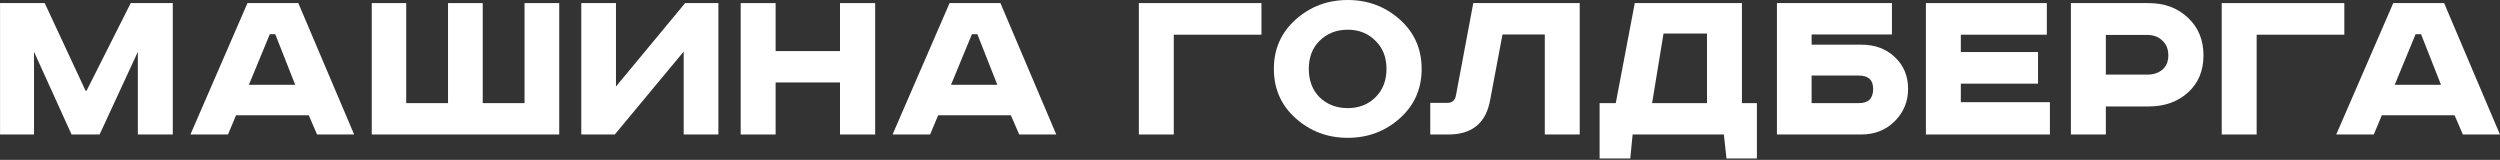
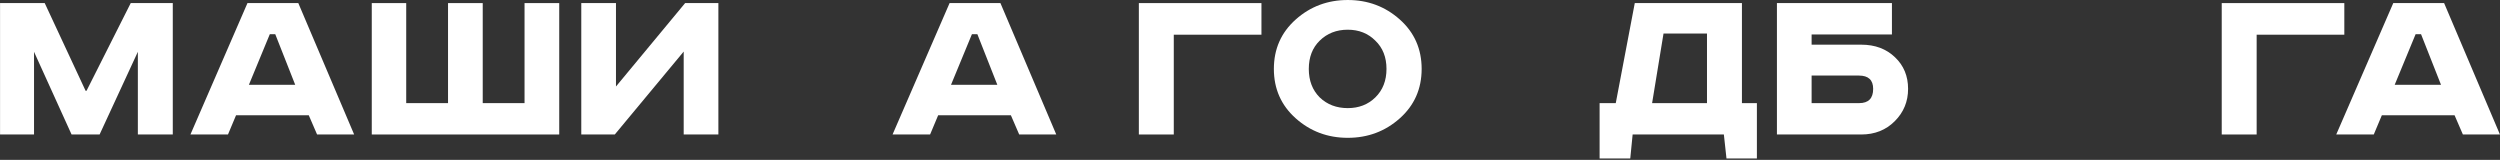
<svg xmlns="http://www.w3.org/2000/svg" width="1673" height="107" viewBox="0 0 1673 107" fill="none">
  <rect x="0" y="0" width="1673" height="107" fill="#333333" stroke="none" />
  <path d="M1616.52 22.902L1602.52 56.769H1633.53L1620.17 22.902H1616.52ZM1601.57 2.073H1635.6L1672.96 90H1648.16L1642.59 77.121H1593.94L1588.53 90H1563.41L1601.57 2.073Z" fill="white" />
  <path d="M1486.78 2.073H1568.82V23.22H1510.15V90H1486.78V2.073Z" fill="white" />
-   <path d="M1385.85 2.073H1437.85C1448.55 2.073 1457.35 5.359 1464.24 11.931C1471.13 18.397 1474.57 26.771 1474.57 37.053C1474.57 47.335 1471.13 55.603 1464.24 61.857C1457.35 68.111 1448.55 71.238 1437.85 71.238H1409.23V90H1385.85V2.073ZM1409.23 23.379V49.932H1436.89C1441.13 49.932 1444.52 48.819 1447.07 46.593C1449.72 44.367 1451.04 41.187 1451.04 37.053C1451.04 32.919 1449.72 29.633 1447.07 27.195C1444.52 24.651 1441.13 23.379 1436.89 23.379H1409.23Z" fill="white" />
-   <path d="M1288.81 2.073H1369.74V23.22H1312.18V34.827H1363.85V55.974H1312.18V68.376H1371.8V90H1288.81V2.073Z" fill="white" />
  <path d="M1189.12 2.073H1266.08V23.061H1212.33V29.898H1245.57C1254.79 29.898 1262.31 32.707 1268.14 38.325C1273.97 43.837 1276.89 50.886 1276.89 59.472C1276.89 67.952 1273.92 75.16 1267.98 81.096C1262.05 87.032 1254.58 90 1245.57 90H1189.12V2.073ZM1212.33 50.568V69.012H1244.14C1250.39 69.012 1253.52 65.832 1253.52 59.472C1253.52 53.536 1250.34 50.568 1243.98 50.568H1212.33Z" fill="white" />
  <path d="M1093.99 2.073H1165.7V69.012H1175.71V106.059H1155.36L1153.61 90H1092.56L1090.97 106.059H1070.45V69.012H1081.27L1093.99 2.073ZM1113.23 22.425L1105.59 69.012H1142.32V22.425H1113.23Z" fill="white" />
-   <path d="M985.917 2.073H1057.15V90H1033.78V23.061H1005.47L997.205 66.945C994.449 82.315 985.121 90 969.221 90H957.137V68.853H968.427C971.713 68.853 973.673 67.21 974.309 63.924L985.917 2.073Z" fill="white" />
  <path d="M883.16 27.195C878.284 31.965 875.846 38.272 875.846 46.116C875.846 53.96 878.284 60.32 883.16 65.196C888.142 69.966 894.396 72.351 901.922 72.351C909.342 72.351 915.49 69.966 920.366 65.196C925.348 60.32 927.839 53.96 927.839 46.116C927.839 38.272 925.348 31.965 920.366 27.195C915.49 22.319 909.342 19.881 901.922 19.881C894.396 19.881 888.142 22.319 883.16 27.195ZM936.743 13.044C946.495 21.736 951.371 32.76 951.371 46.116C951.371 59.472 946.495 70.496 936.743 79.188C926.991 87.88 915.384 92.226 901.922 92.226C888.46 92.226 876.853 87.88 867.101 79.188C857.349 70.496 852.473 59.472 852.473 46.116C852.473 32.76 857.349 21.736 867.101 13.044C876.853 4.352 888.46 0.006 901.922 0.006C915.384 0.006 926.991 4.352 936.743 13.044Z" fill="white" />
  <path d="M762.119 2.073H844.163V23.22H785.492V90H762.119V2.073Z" fill="white" />
  <path d="M650.405 22.902L636.413 56.769H667.418L654.062 22.902H650.405ZM635.459 2.073H669.485L706.85 90H682.046L676.481 77.121H627.827L622.421 90H597.299L635.459 2.073Z" fill="white" />
-   <path d="M495.67 2.073H519.043V34.191H562.132V2.073H585.664V90H562.132V55.179H519.043V90H495.67V2.073Z" fill="white" />
  <path d="M388.997 2.073H412.211V57.882L458.48 2.073H480.74V90H457.526V34.509L411.416 90H388.997V2.073Z" fill="white" />
  <path d="M248.785 2.073H271.84V69.012H299.824V2.073H323.038V69.012H351.022V2.073H374.236V90H248.785V2.073Z" fill="white" />
  <path d="M180.548 22.902L166.556 56.769H197.561L184.205 22.902H180.548ZM165.602 2.073H199.628L236.993 90H212.189L206.624 77.121H157.97L152.564 90H127.442L165.602 2.073Z" fill="white" />
  <path d="M0.033 2.073H29.925L57.273 60.744H57.909L87.483 2.073H115.626V90H92.253V34.668L66.654 90H47.892L22.77 34.668V90H0.033V2.073Z" fill="white" />
</svg>